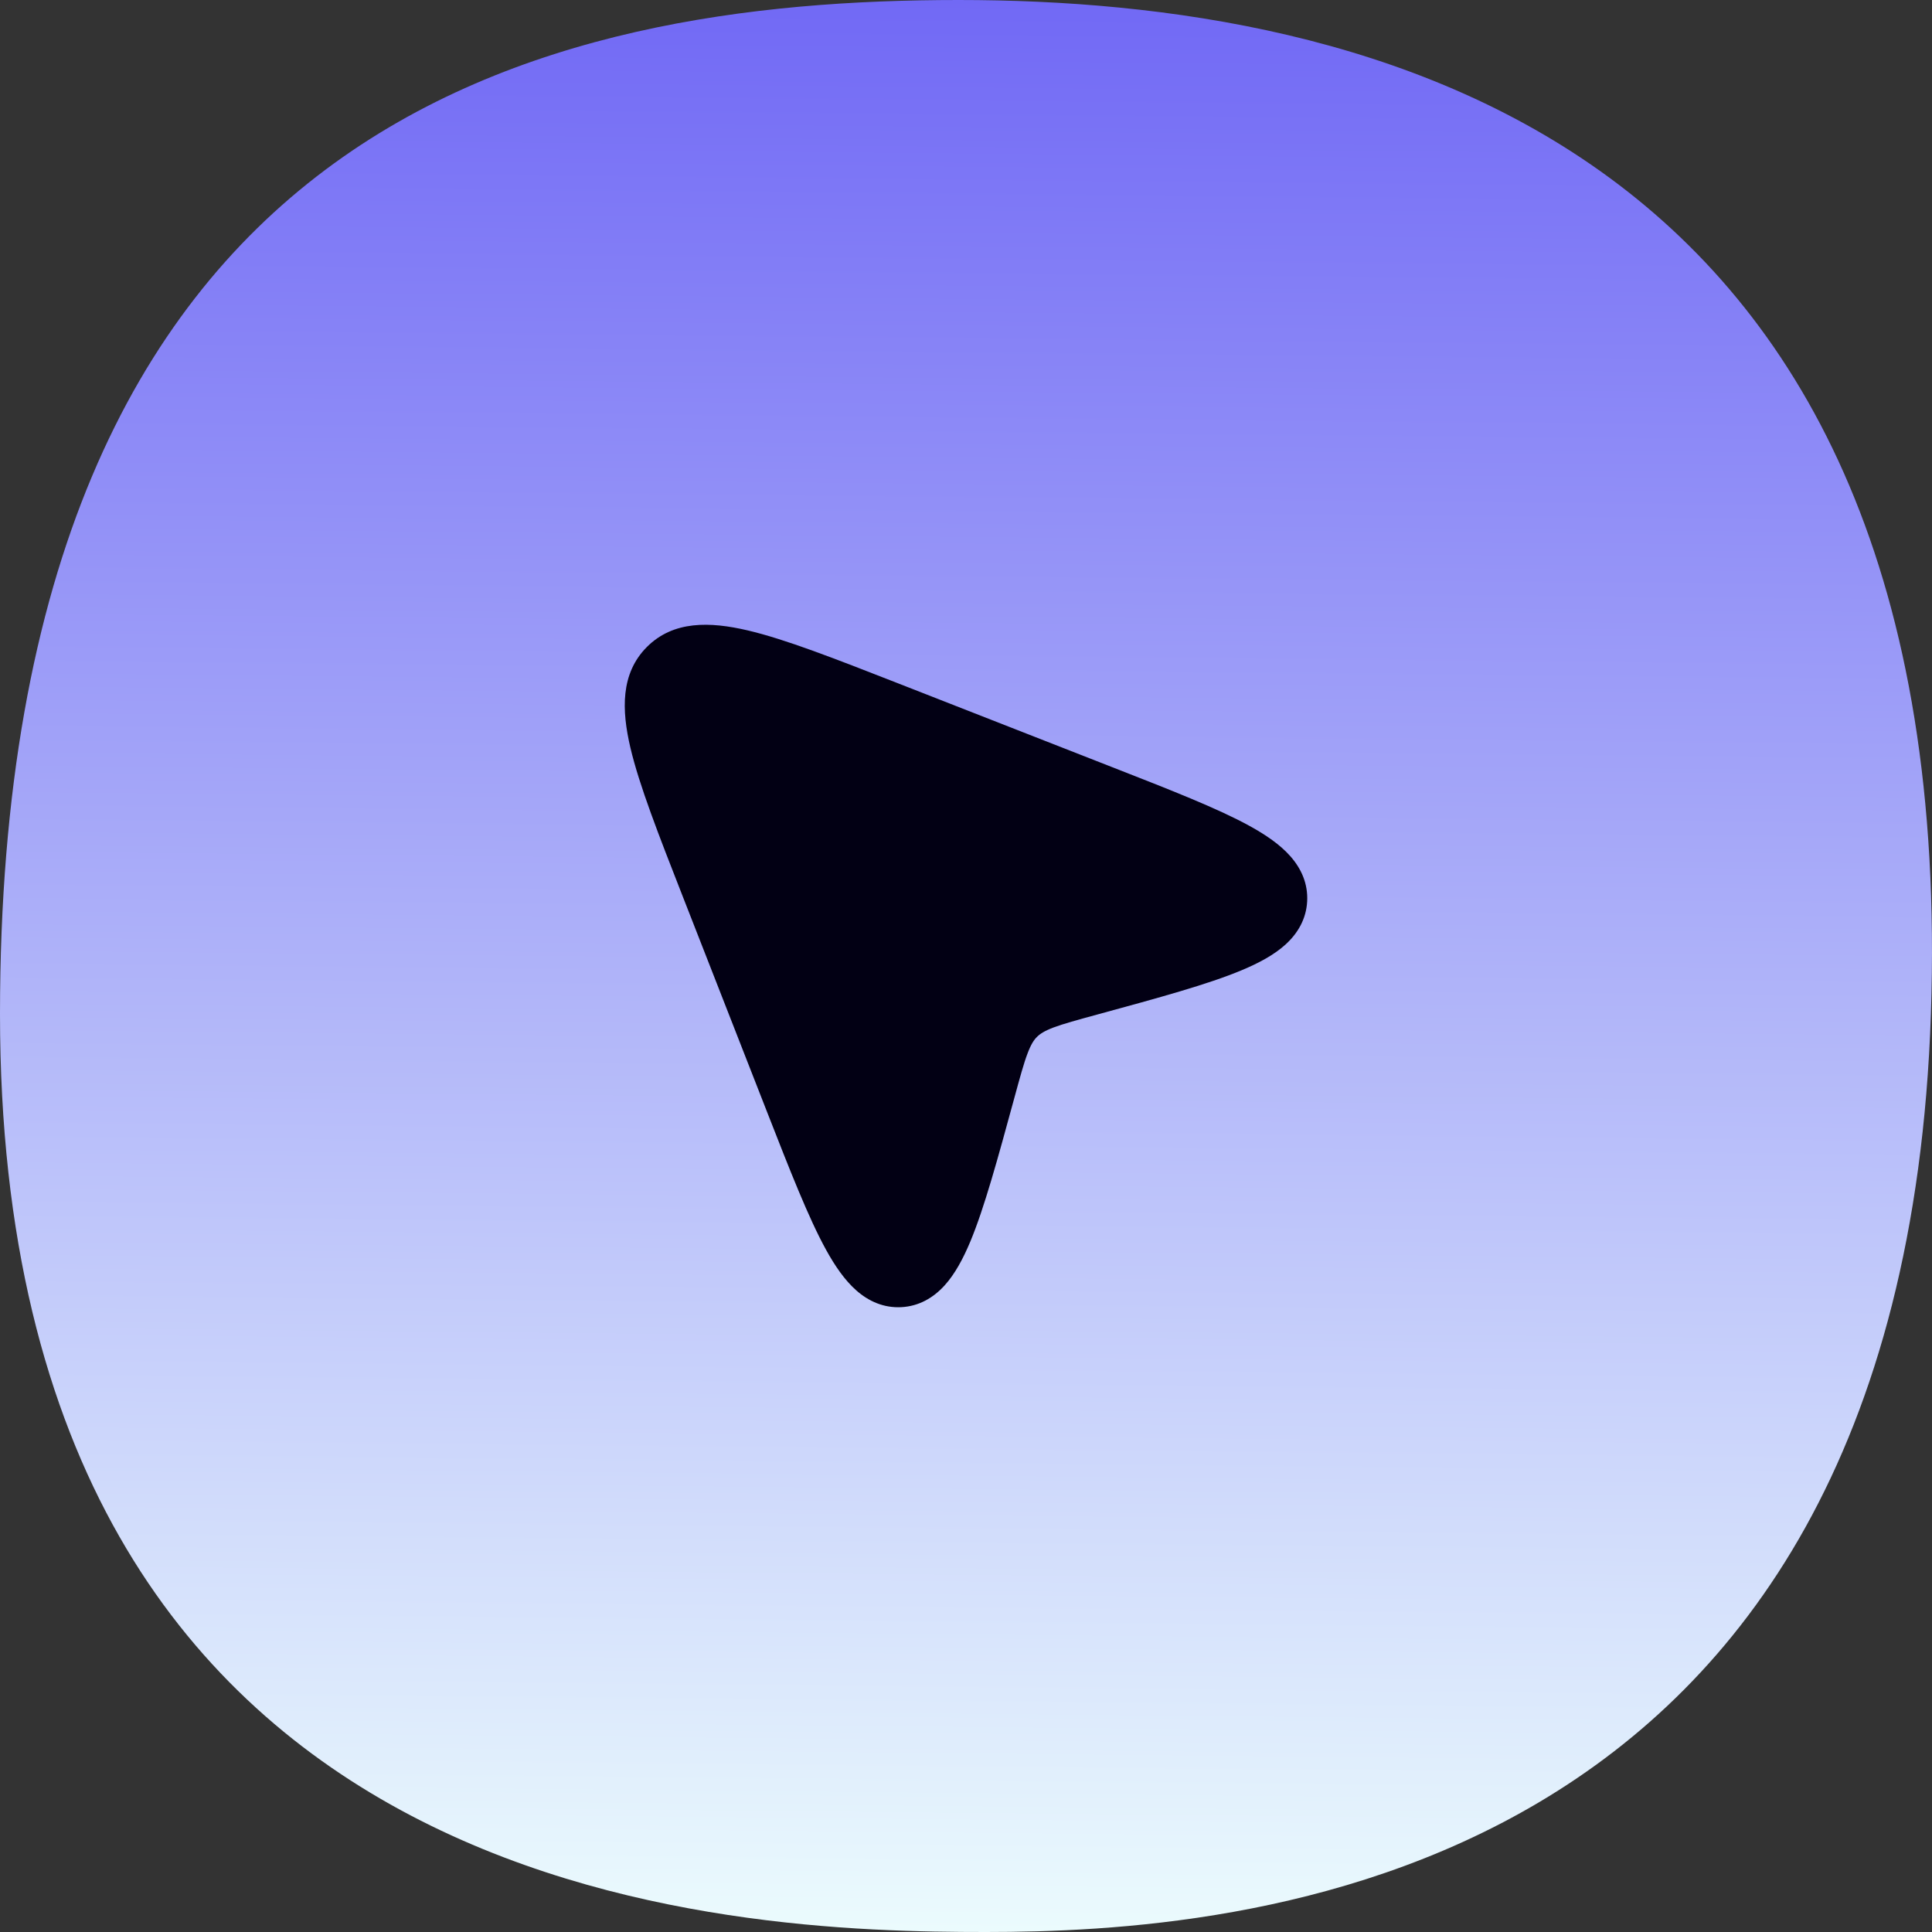
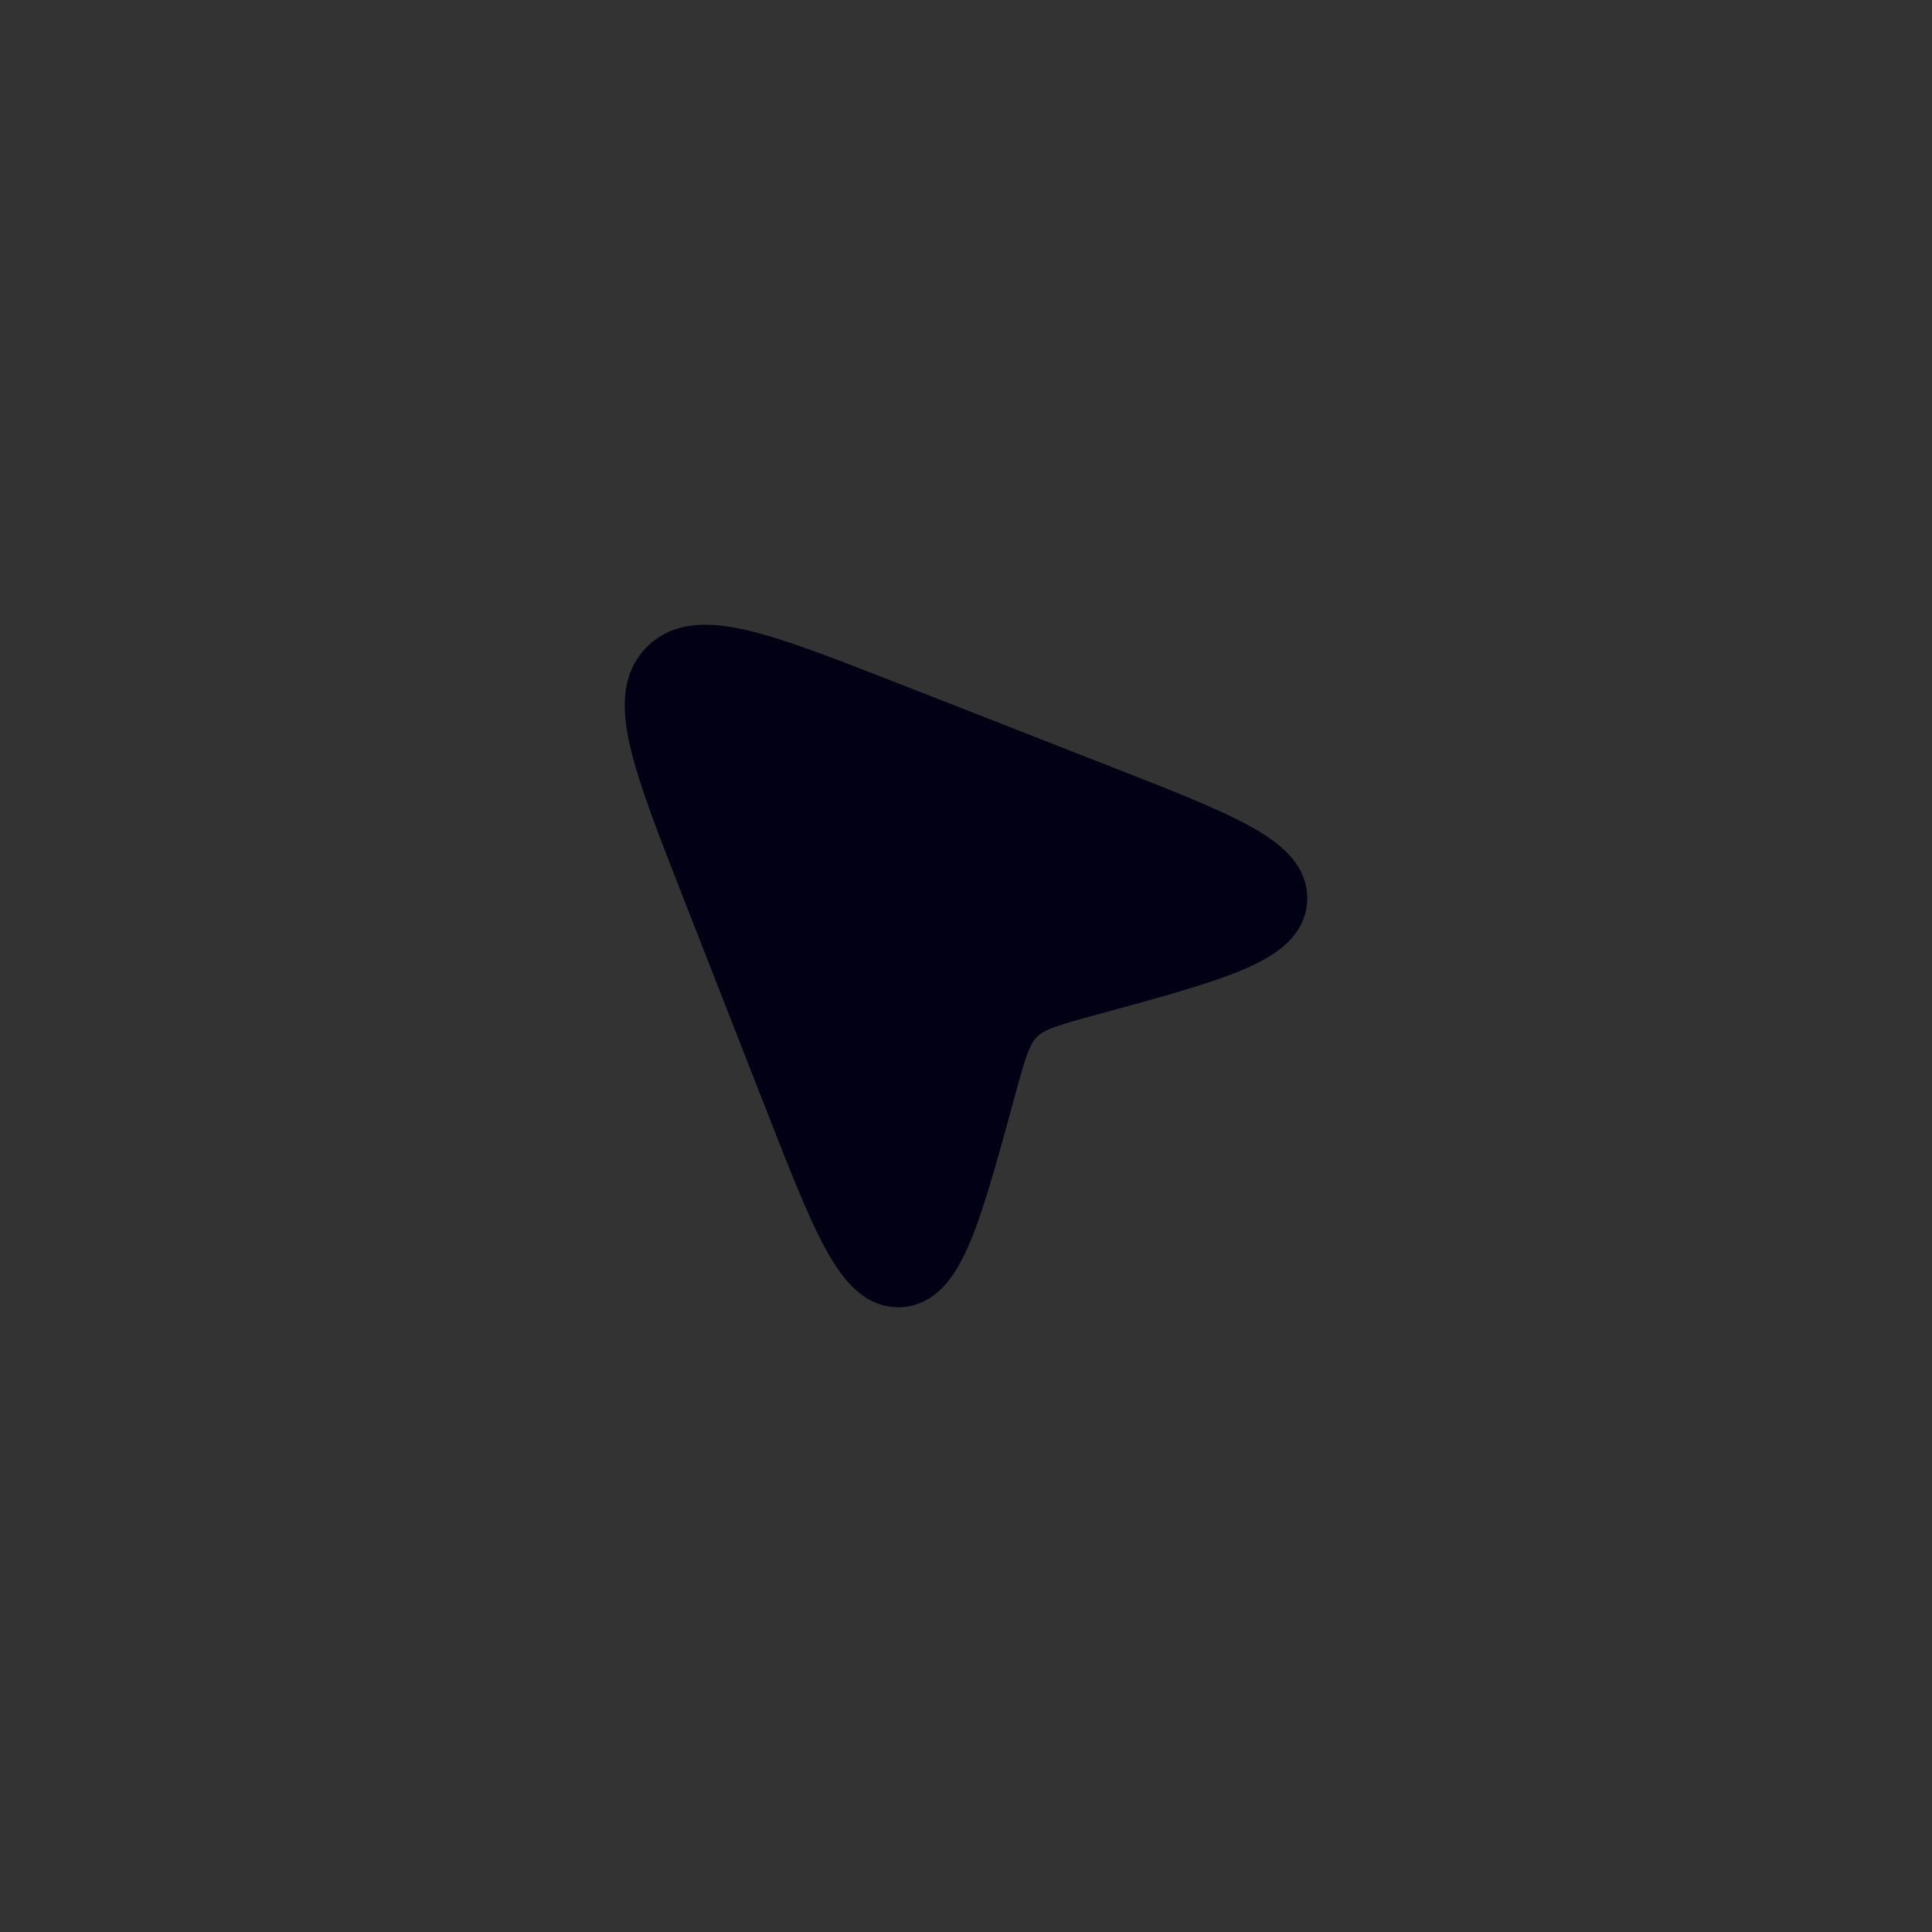
<svg xmlns="http://www.w3.org/2000/svg" width="46" height="46" viewBox="0 0 46 46" fill="none">
  <rect x="0" y="0" width="46" height="46" fill="#333333" stroke="none" />
-   <path d="M0 24.142C0 2.74 13.042 0 22.824 0C32.606 0 46.682 3.262 45.974 24.142C45.267 45.021 29.345 46 23.476 46C17.607 46 0 45.543 0 24.142Z" fill="url(#paint0_linear_2872_13975)" />
  <path d="M26.474 18.263C27.883 18.814 29 19.251 29.755 19.667C30.138 19.878 30.479 20.11 30.723 20.387C30.982 20.68 31.145 21.039 31.123 21.461C31.1 21.884 30.898 22.224 30.608 22.488C30.334 22.737 29.969 22.931 29.563 23.101C28.763 23.436 27.597 23.754 26.127 24.155C25.665 24.281 25.31 24.378 25.08 24.465C24.863 24.548 24.761 24.617 24.689 24.689C24.617 24.76 24.548 24.863 24.466 25.08C24.378 25.309 24.281 25.664 24.155 26.126C23.754 27.596 23.436 28.762 23.102 29.563C22.932 29.968 22.737 30.334 22.488 30.608C22.224 30.898 21.884 31.1 21.461 31.123C21.04 31.145 20.68 30.982 20.387 30.723C20.11 30.478 19.878 30.138 19.667 29.755C19.251 29 18.814 27.882 18.263 26.474L16.256 21.344C15.679 19.87 15.22 18.698 15.009 17.8C14.8 16.908 14.772 16.035 15.403 15.403C16.035 14.772 16.908 14.8 17.8 15.009C18.699 15.22 19.871 15.679 21.345 16.255L26.474 18.263Z" fill="#020014" />
  <defs>
    <linearGradient id="paint0_linear_2872_13975" x1="23.5" y1="-5" x2="23" y2="46" gradientUnits="userSpaceOnUse">
      <stop stop-color="#6459F4" />
      <stop offset="1" stop-color="#EBFBFD" />
    </linearGradient>
  </defs>
</svg>